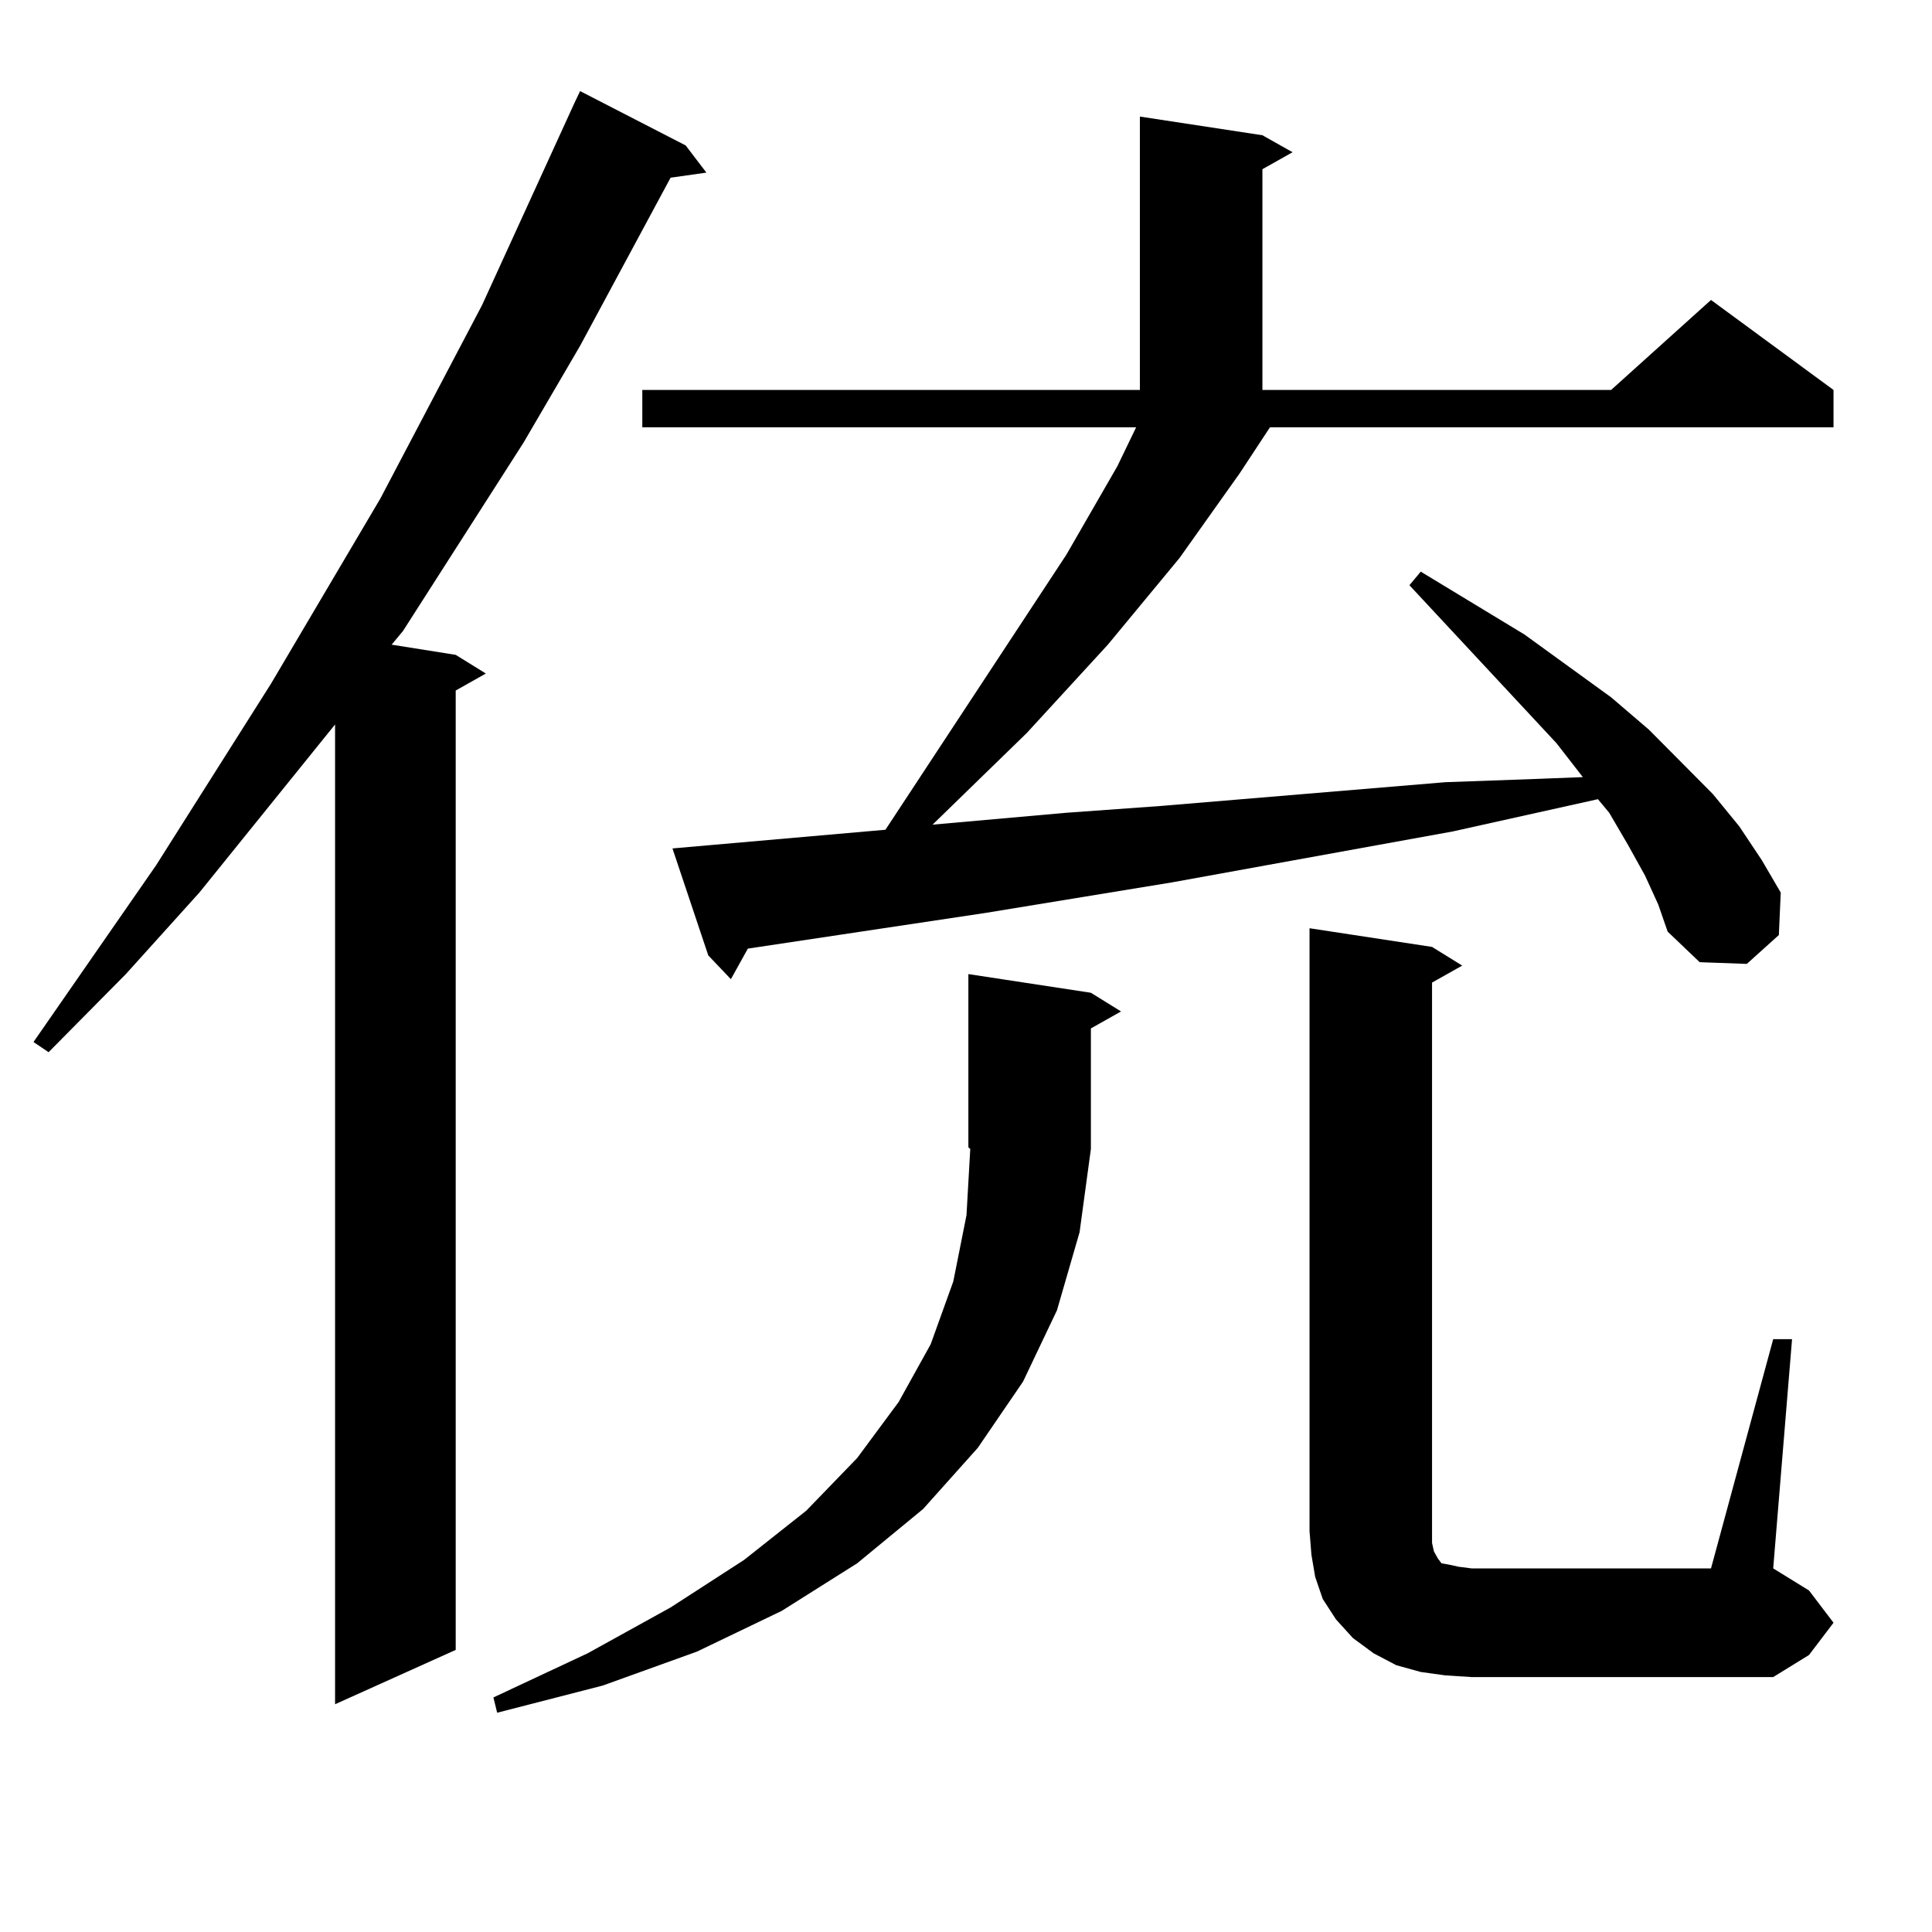
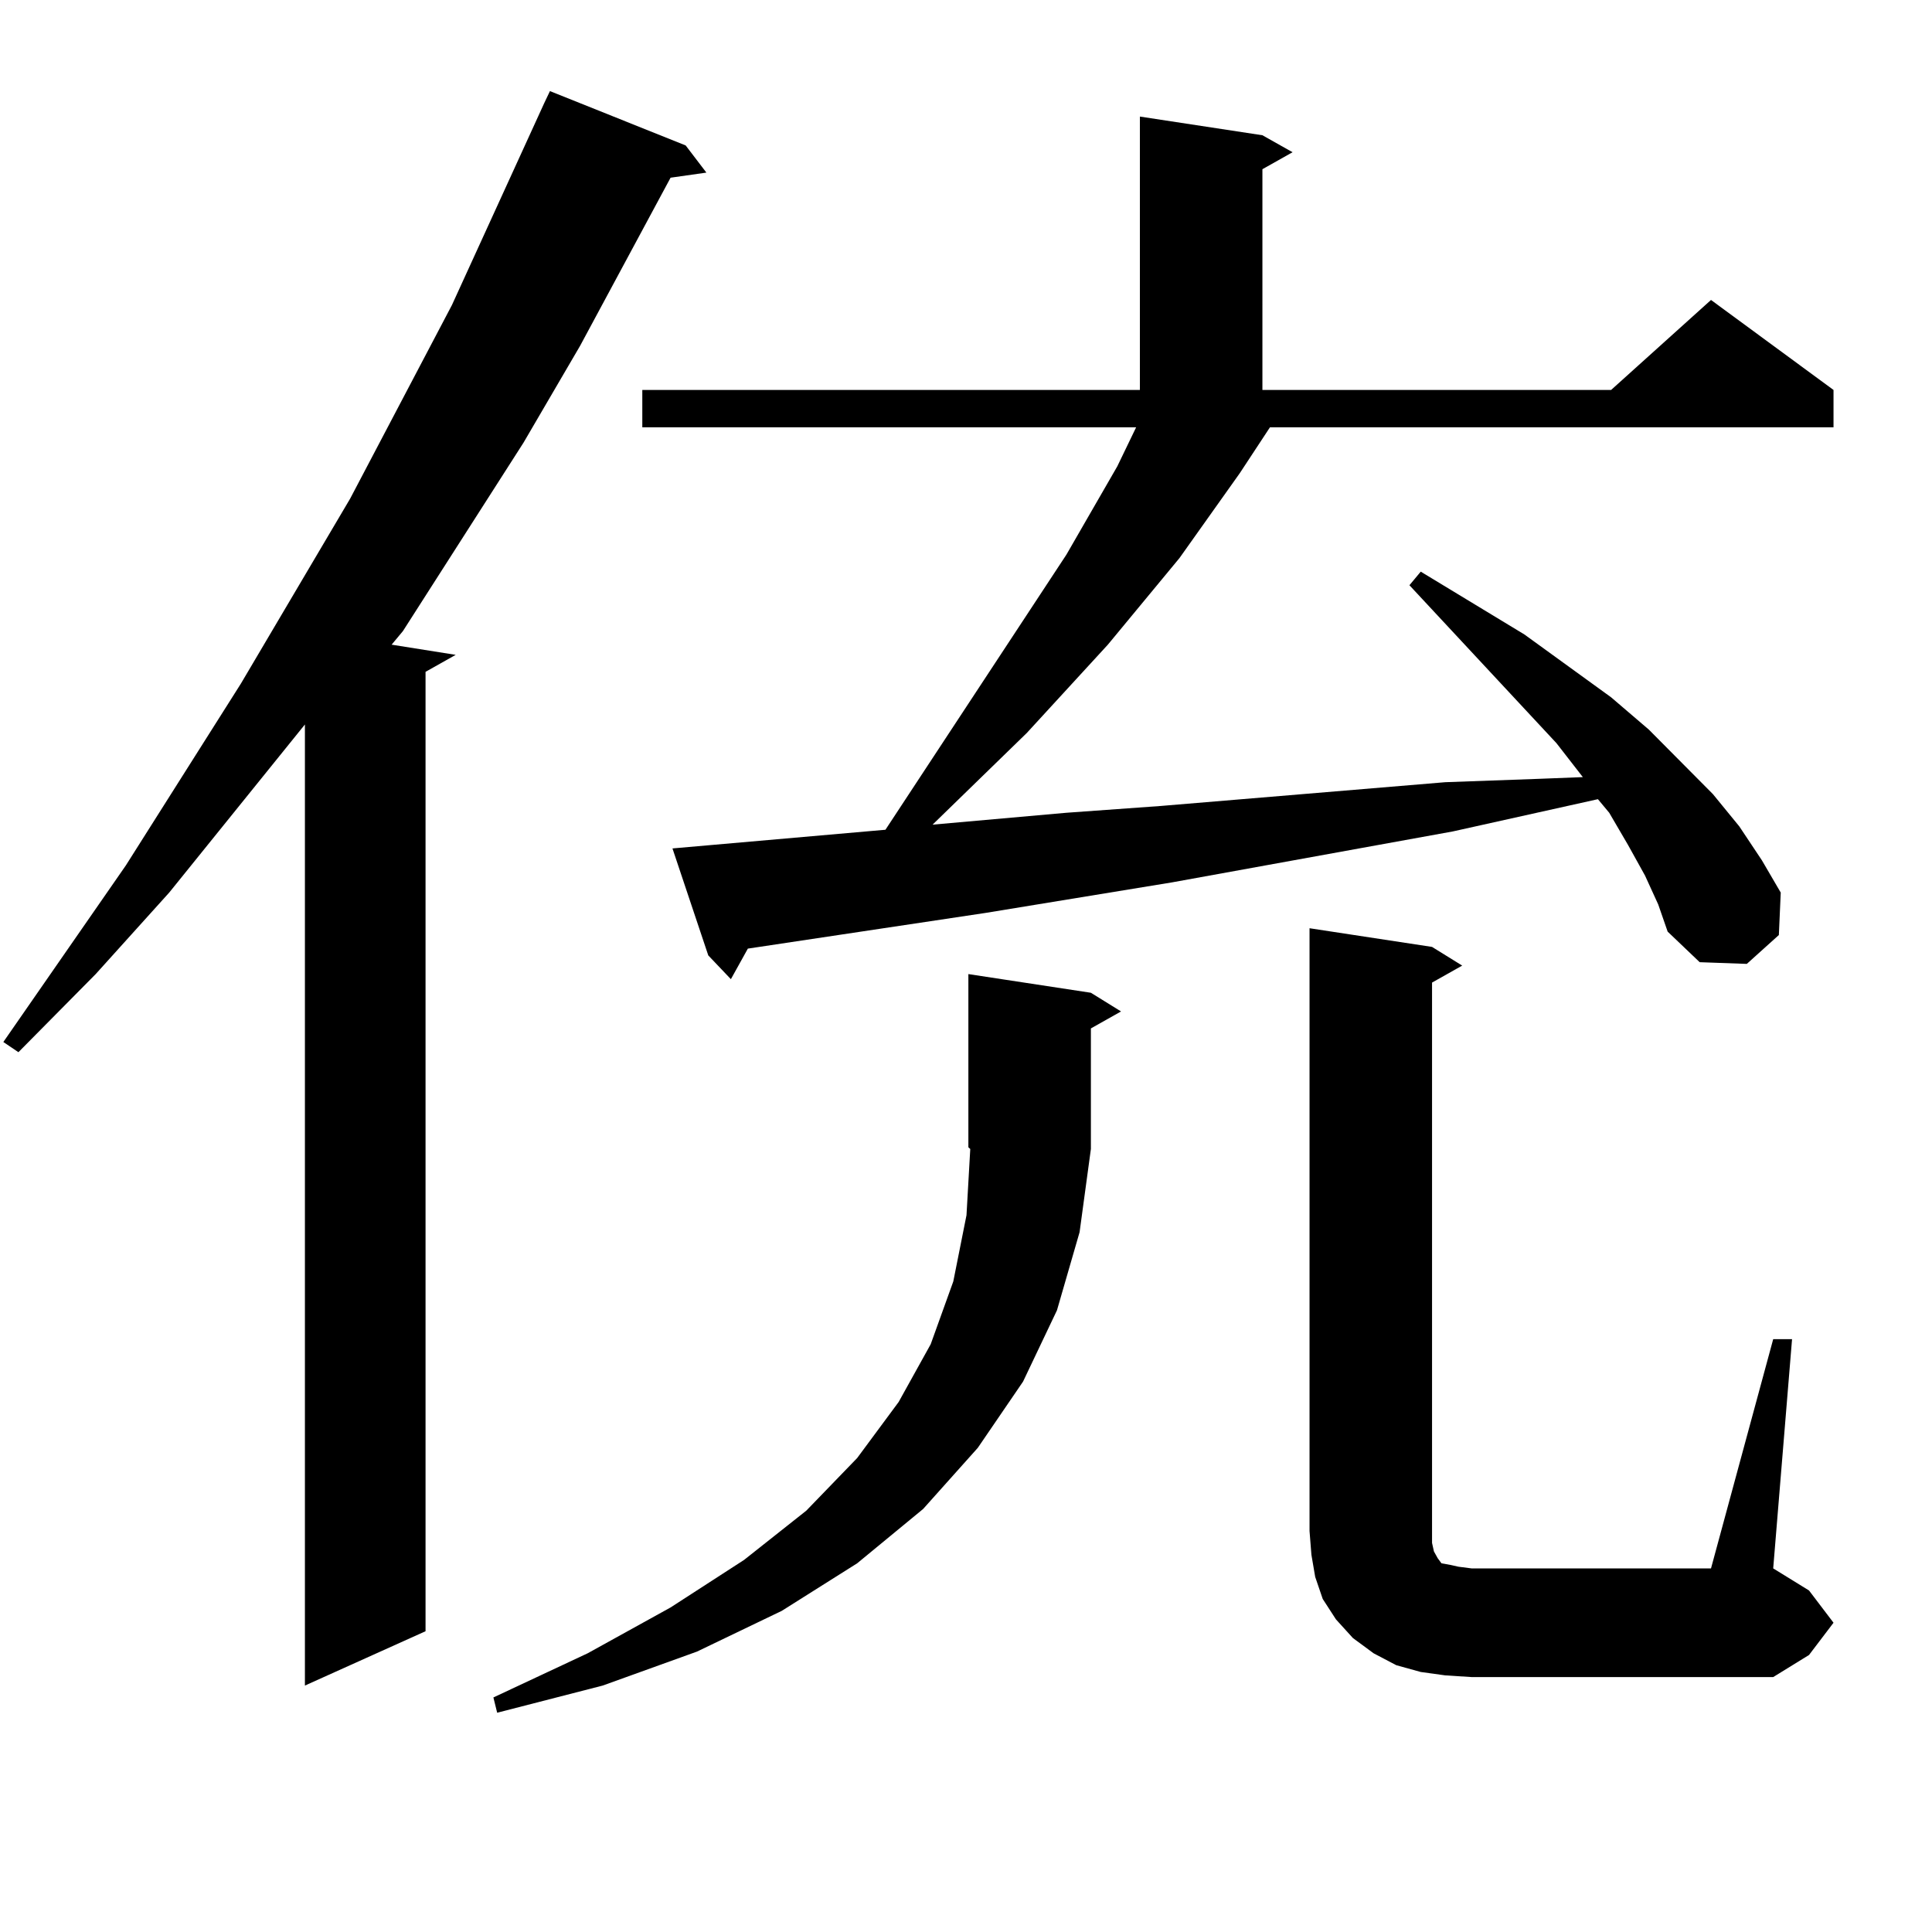
<svg xmlns="http://www.w3.org/2000/svg" version="1.1" id="图层_1" x="0px" y="0px" width="1000px" height="1000px" viewBox="0 0 1000 1000" enable-background="new 0 0 1000 1000" xml:space="preserve">
-   <path d="M354.894,75.277l10.731,14.063l-18.536,2.637l-46.828,87.012l-29.268,50.098l-62.438,97.559l-5.854,7.031l33.17,5.273  l15.609,9.668l-15.609,8.789v496.582l-62.438,28.125V374.984l-70.242,87.012l-38.048,42.188l-39.999,40.43l-7.805-5.273  l63.413-91.406l59.511-94.043l56.584-95.801l52.682-100.195l47.804-104.59l2.927-6.152L354.894,75.277z M558.791,637.777  l-11.707,40.43l-17.561,36.914l-23.414,34.277l-28.292,31.641l-34.146,28.125l-39.023,24.609l-43.901,21.094l-48.779,17.578  l-54.633,14.063l-1.951-7.91l48.779-22.852l42.926-23.73l38.048-24.609l32.194-25.488l26.341-27.246l21.463-29.004l16.585-29.883  l11.707-32.52l6.829-34.277l1.951-34.277l-0.976-0.879v-89.648l63.413,9.668l15.609,9.668l-15.609,8.789v61.523v0.879  L558.791,637.777z M851.467,453.207l-8.78-15.82l-9.756-16.699l-5.854-7.031l-75.12,16.699l-145.362,26.367l-96.583,15.82  L387.088,491l-8.78,15.82l-11.707-12.305l-18.536-55.371l110.241-9.668l93.656-142.383l26.341-45.703l9.756-20.215H332.455V201.84  H590.01V60.336l63.413,9.668l15.609,8.789l-15.609,8.789V201.84h180.483l51.706-46.582l63.413,46.582v19.336h-291.7l-15.609,23.73  l-31.219,43.945l-37.072,44.824l-41.95,45.703l-48.779,47.461l69.267-6.152l48.779-3.516l147.313-12.305l48.779-1.758l22.438-0.879  l-13.658-17.578l-76.096-81.738l5.854-7.031l53.657,32.52l44.877,32.52l19.512,16.699l33.17,33.398l13.658,16.699l11.707,17.578  l9.756,16.699l-0.976,21.973l-16.585,14.941l-24.39-0.879l-16.585-15.82l-4.878-14.063L851.467,453.207z M917.807,693.148h9.756  l-9.756,118.652l18.536,11.426l12.683,16.699l-12.683,16.699l-18.536,11.426H761.713l-13.658-0.879l-12.683-1.758l-12.683-3.516  l-11.707-6.152l-10.731-7.91l-8.78-9.668l-6.829-10.547l-3.902-11.426l-1.951-11.426l-0.976-12.305V480.453l63.413,9.668  l15.609,9.668l-15.609,8.789v290.039l0.976,4.395l1.951,3.516l1.951,2.637l4.878,0.879l3.902,0.879l6.829,0.879h123.899  L917.807,693.148z" />
+   <path d="M354.894,75.277l10.731,14.063l-18.536,2.637l-46.828,87.012l-29.268,50.098l-62.438,97.559l-5.854,7.031l33.17,5.273  l-15.609,8.789v496.582l-62.438,28.125V374.984l-70.242,87.012l-38.048,42.188l-39.999,40.43l-7.805-5.273  l63.413-91.406l59.511-94.043l56.584-95.801l52.682-100.195l47.804-104.59l2.927-6.152L354.894,75.277z M558.791,637.777  l-11.707,40.43l-17.561,36.914l-23.414,34.277l-28.292,31.641l-34.146,28.125l-39.023,24.609l-43.901,21.094l-48.779,17.578  l-54.633,14.063l-1.951-7.91l48.779-22.852l42.926-23.73l38.048-24.609l32.194-25.488l26.341-27.246l21.463-29.004l16.585-29.883  l11.707-32.52l6.829-34.277l1.951-34.277l-0.976-0.879v-89.648l63.413,9.668l15.609,9.668l-15.609,8.789v61.523v0.879  L558.791,637.777z M851.467,453.207l-8.78-15.82l-9.756-16.699l-5.854-7.031l-75.12,16.699l-145.362,26.367l-96.583,15.82  L387.088,491l-8.78,15.82l-11.707-12.305l-18.536-55.371l110.241-9.668l93.656-142.383l26.341-45.703l9.756-20.215H332.455V201.84  H590.01V60.336l63.413,9.668l15.609,8.789l-15.609,8.789V201.84h180.483l51.706-46.582l63.413,46.582v19.336h-291.7l-15.609,23.73  l-31.219,43.945l-37.072,44.824l-41.95,45.703l-48.779,47.461l69.267-6.152l48.779-3.516l147.313-12.305l48.779-1.758l22.438-0.879  l-13.658-17.578l-76.096-81.738l5.854-7.031l53.657,32.52l44.877,32.52l19.512,16.699l33.17,33.398l13.658,16.699l11.707,17.578  l9.756,16.699l-0.976,21.973l-16.585,14.941l-24.39-0.879l-16.585-15.82l-4.878-14.063L851.467,453.207z M917.807,693.148h9.756  l-9.756,118.652l18.536,11.426l12.683,16.699l-12.683,16.699l-18.536,11.426H761.713l-13.658-0.879l-12.683-1.758l-12.683-3.516  l-11.707-6.152l-10.731-7.91l-8.78-9.668l-6.829-10.547l-3.902-11.426l-1.951-11.426l-0.976-12.305V480.453l63.413,9.668  l15.609,9.668l-15.609,8.789v290.039l0.976,4.395l1.951,3.516l1.951,2.637l4.878,0.879l3.902,0.879l6.829,0.879h123.899  L917.807,693.148z" />
</svg>